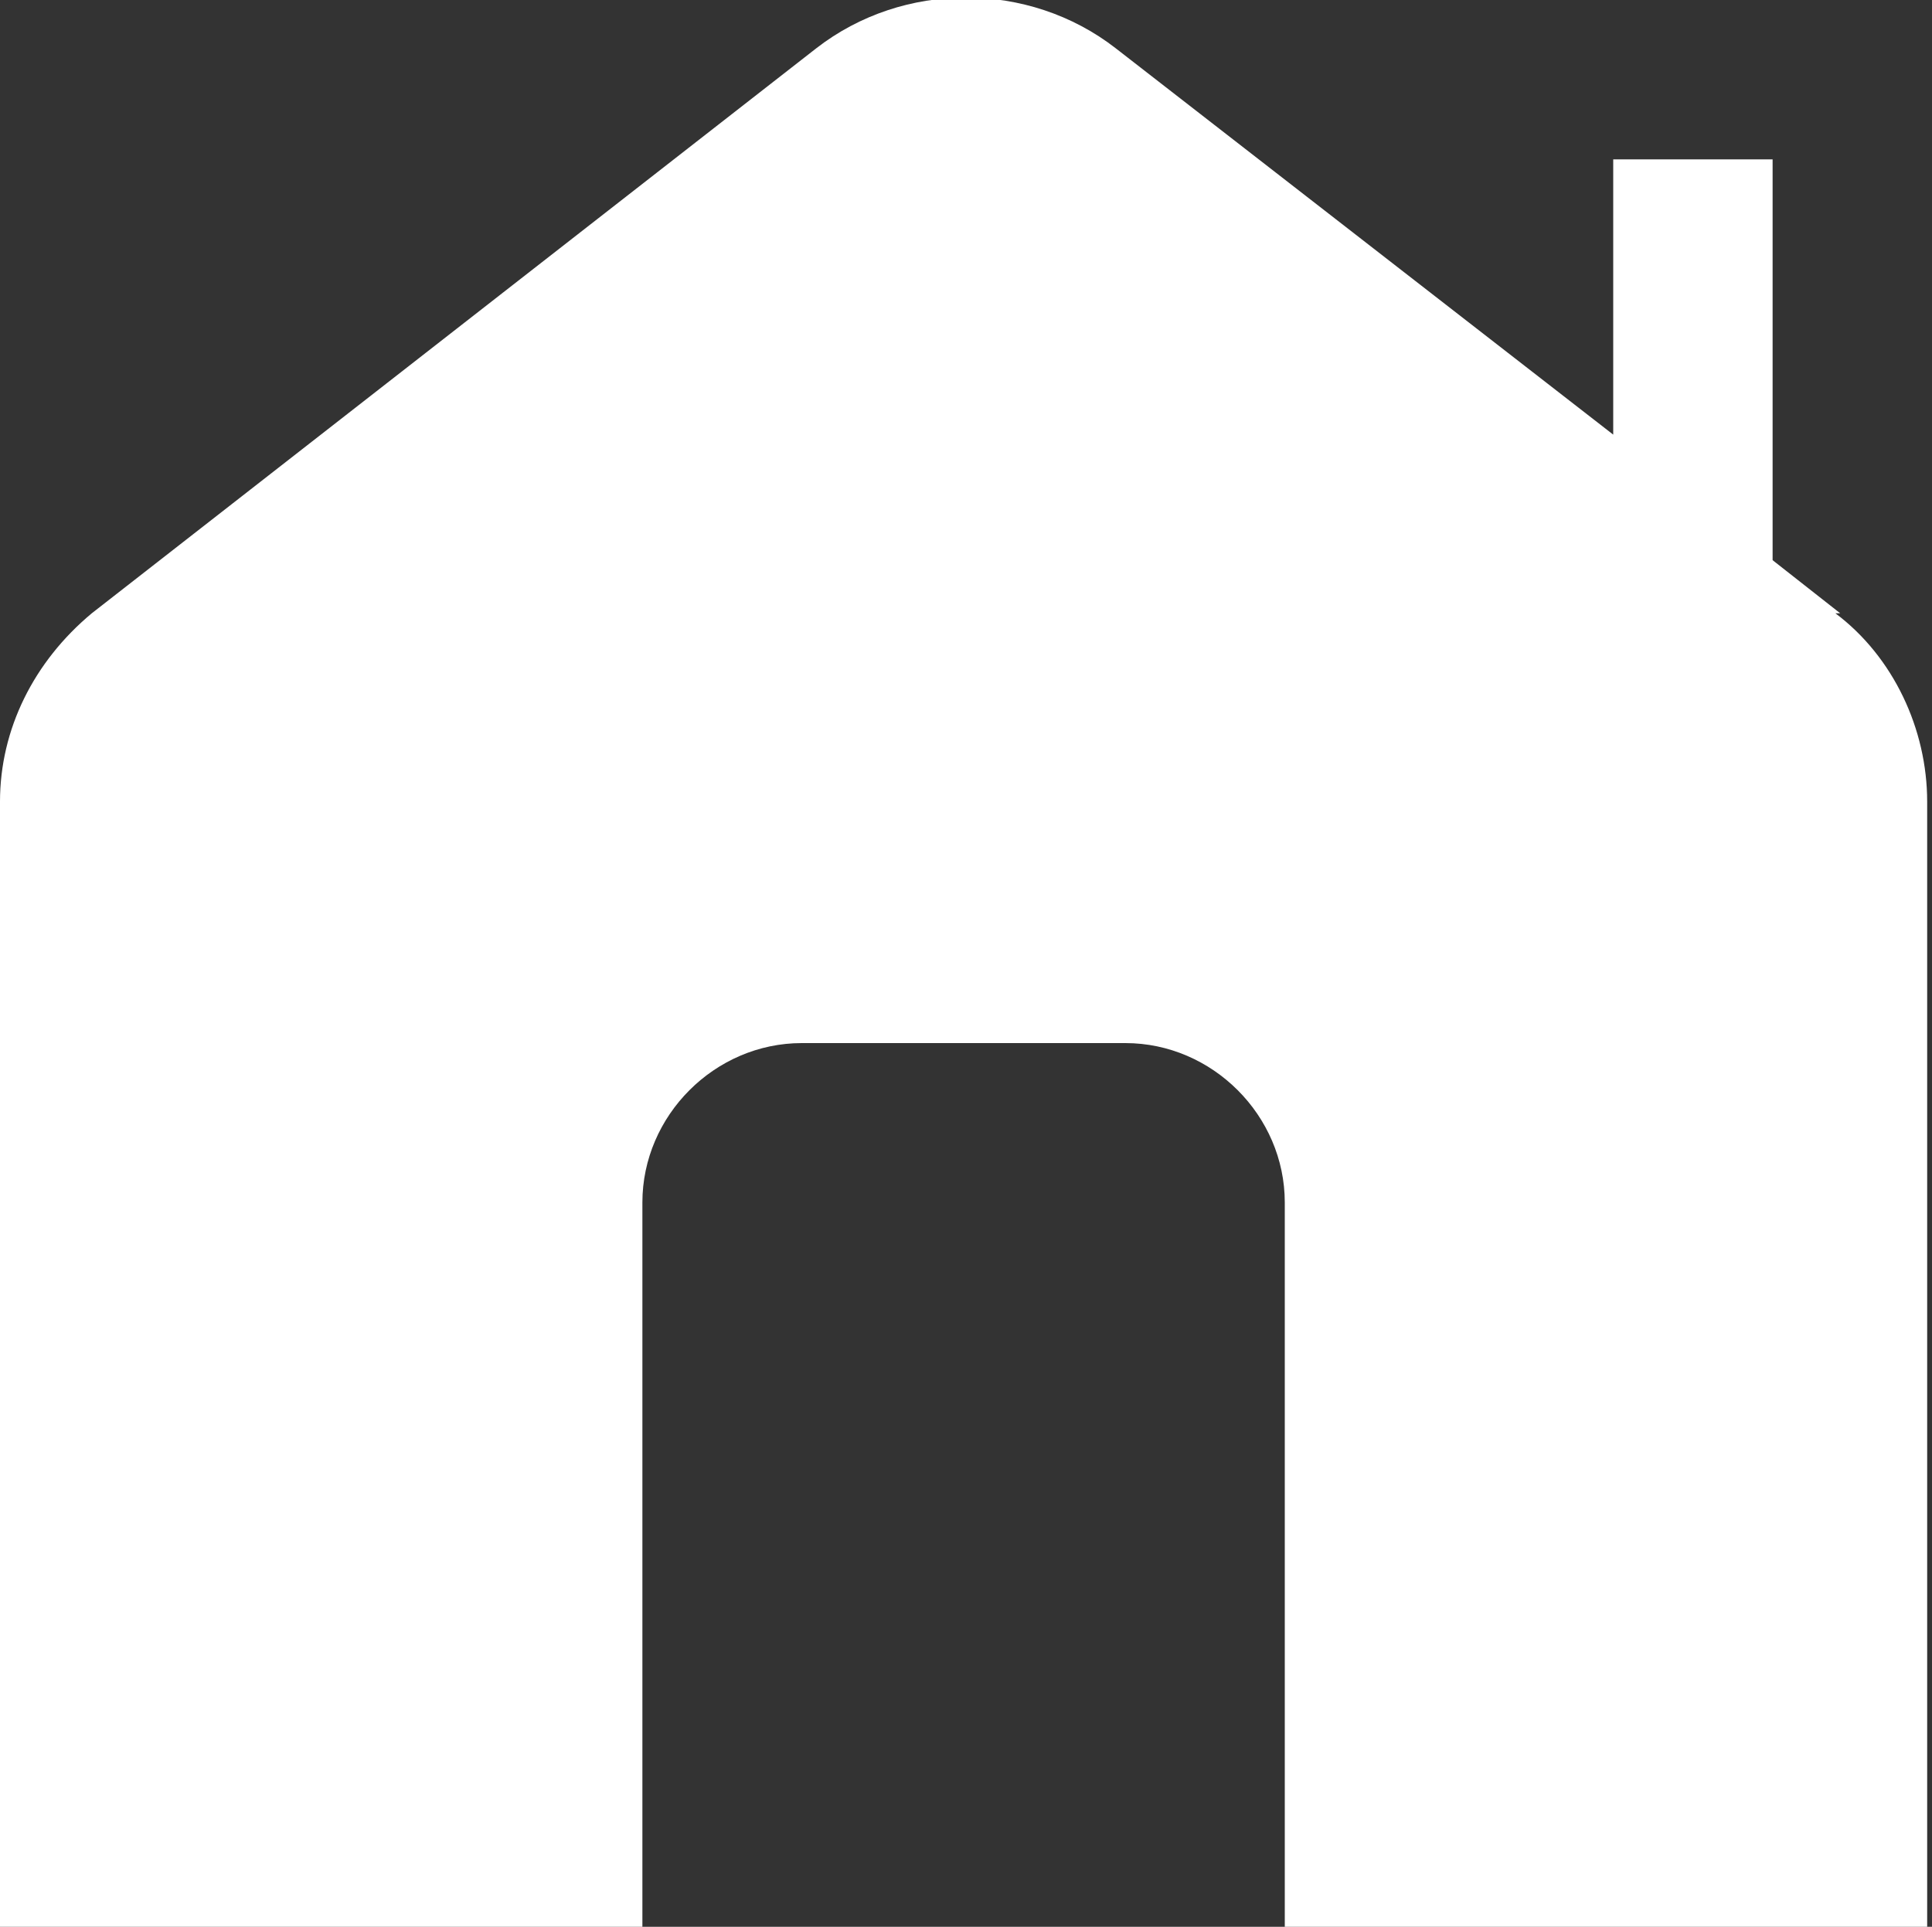
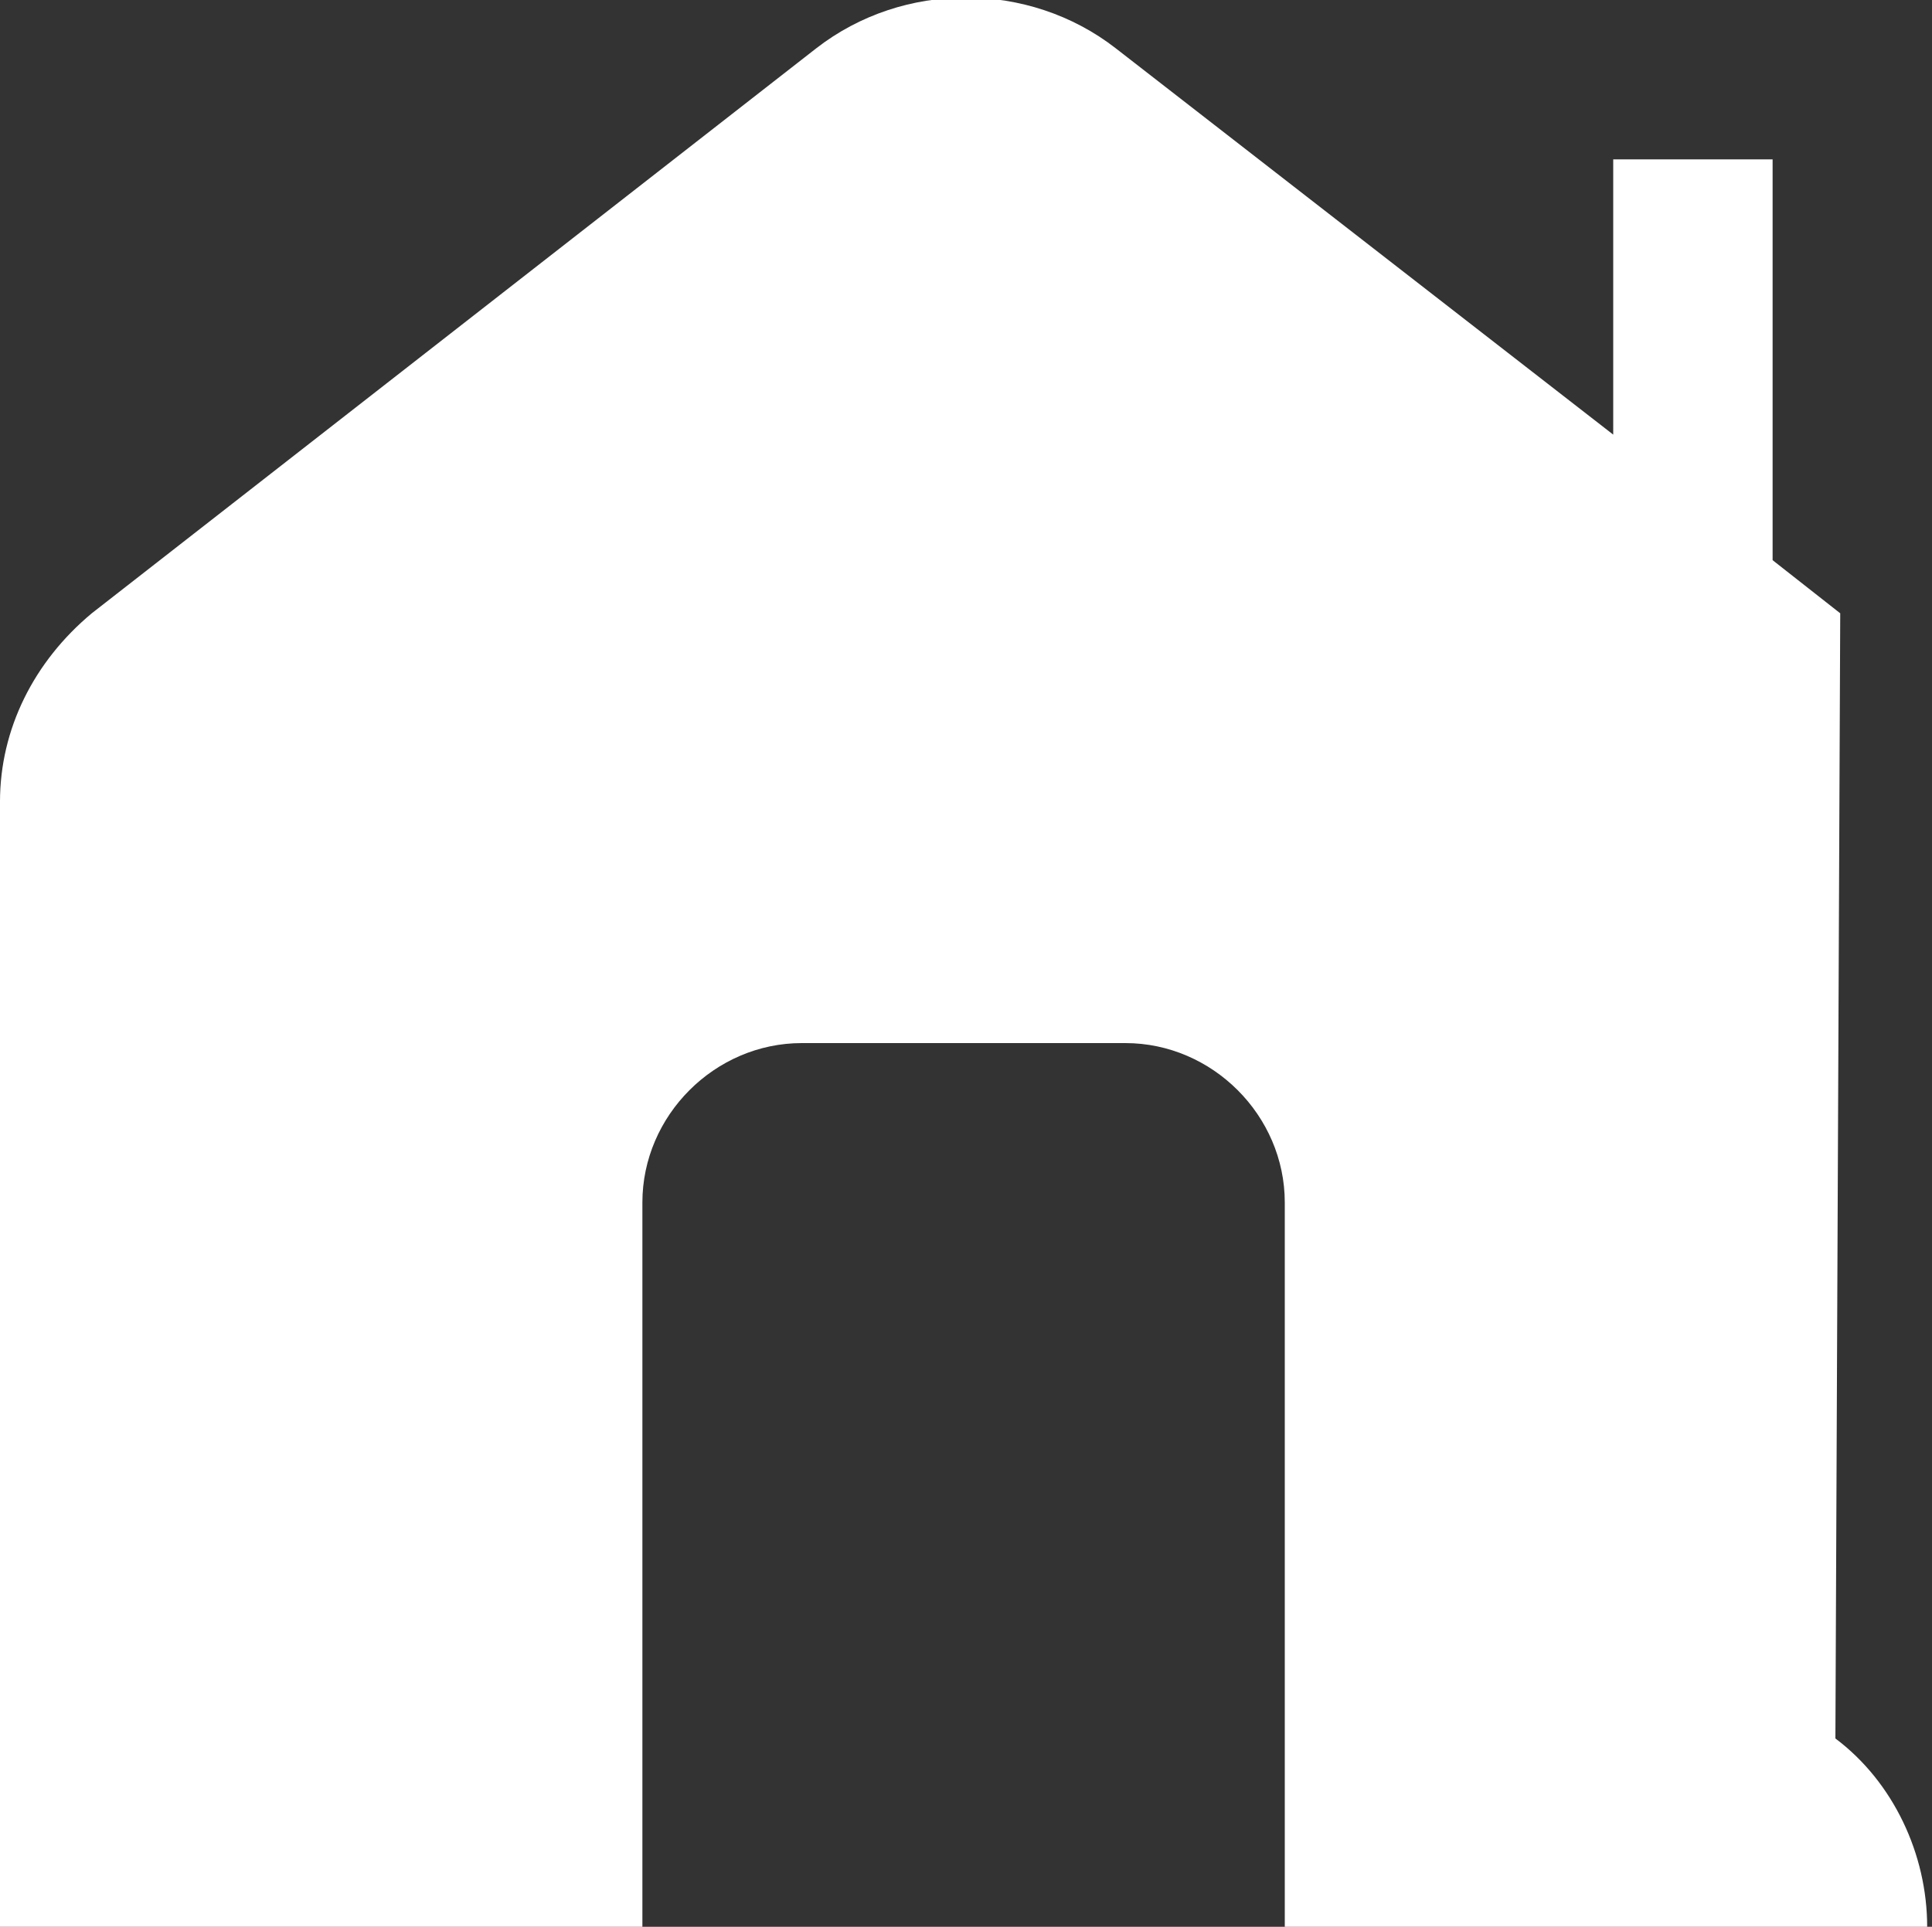
<svg xmlns="http://www.w3.org/2000/svg" id="Layer_1" version="1.1" viewBox="0 0 40 39.9">
  <rect x="0" y="0" width="40" height="39.9" fill="#333333" stroke="none" />
  <defs>
    <style>
      .st0 {
        fill: #fff;
      }
    </style>
  </defs>
-   <path class="st0" d="M38.1,12.7l-1.4-1.1h0V3.3h-3.3v5.7L23.1,1c-1.8-1.4-4.4-1.4-6.2,0L1.9,12.7c-1.2,1-1.9,2.4-1.9,3.9v23.3h13.3v-15c0-1.8,1.5-3.3,3.3-3.3h6.7c1.8,0,3.3,1.5,3.3,3.3v15h13.3v-23.3c0-1.5-.7-3-1.9-3.9h0Z" />
+   <path class="st0" d="M38.1,12.7l-1.4-1.1h0V3.3h-3.3v5.7L23.1,1c-1.8-1.4-4.4-1.4-6.2,0L1.9,12.7c-1.2,1-1.9,2.4-1.9,3.9v23.3h13.3v-15c0-1.8,1.5-3.3,3.3-3.3h6.7c1.8,0,3.3,1.5,3.3,3.3v15h13.3c0-1.5-.7-3-1.9-3.9h0Z" />
</svg>